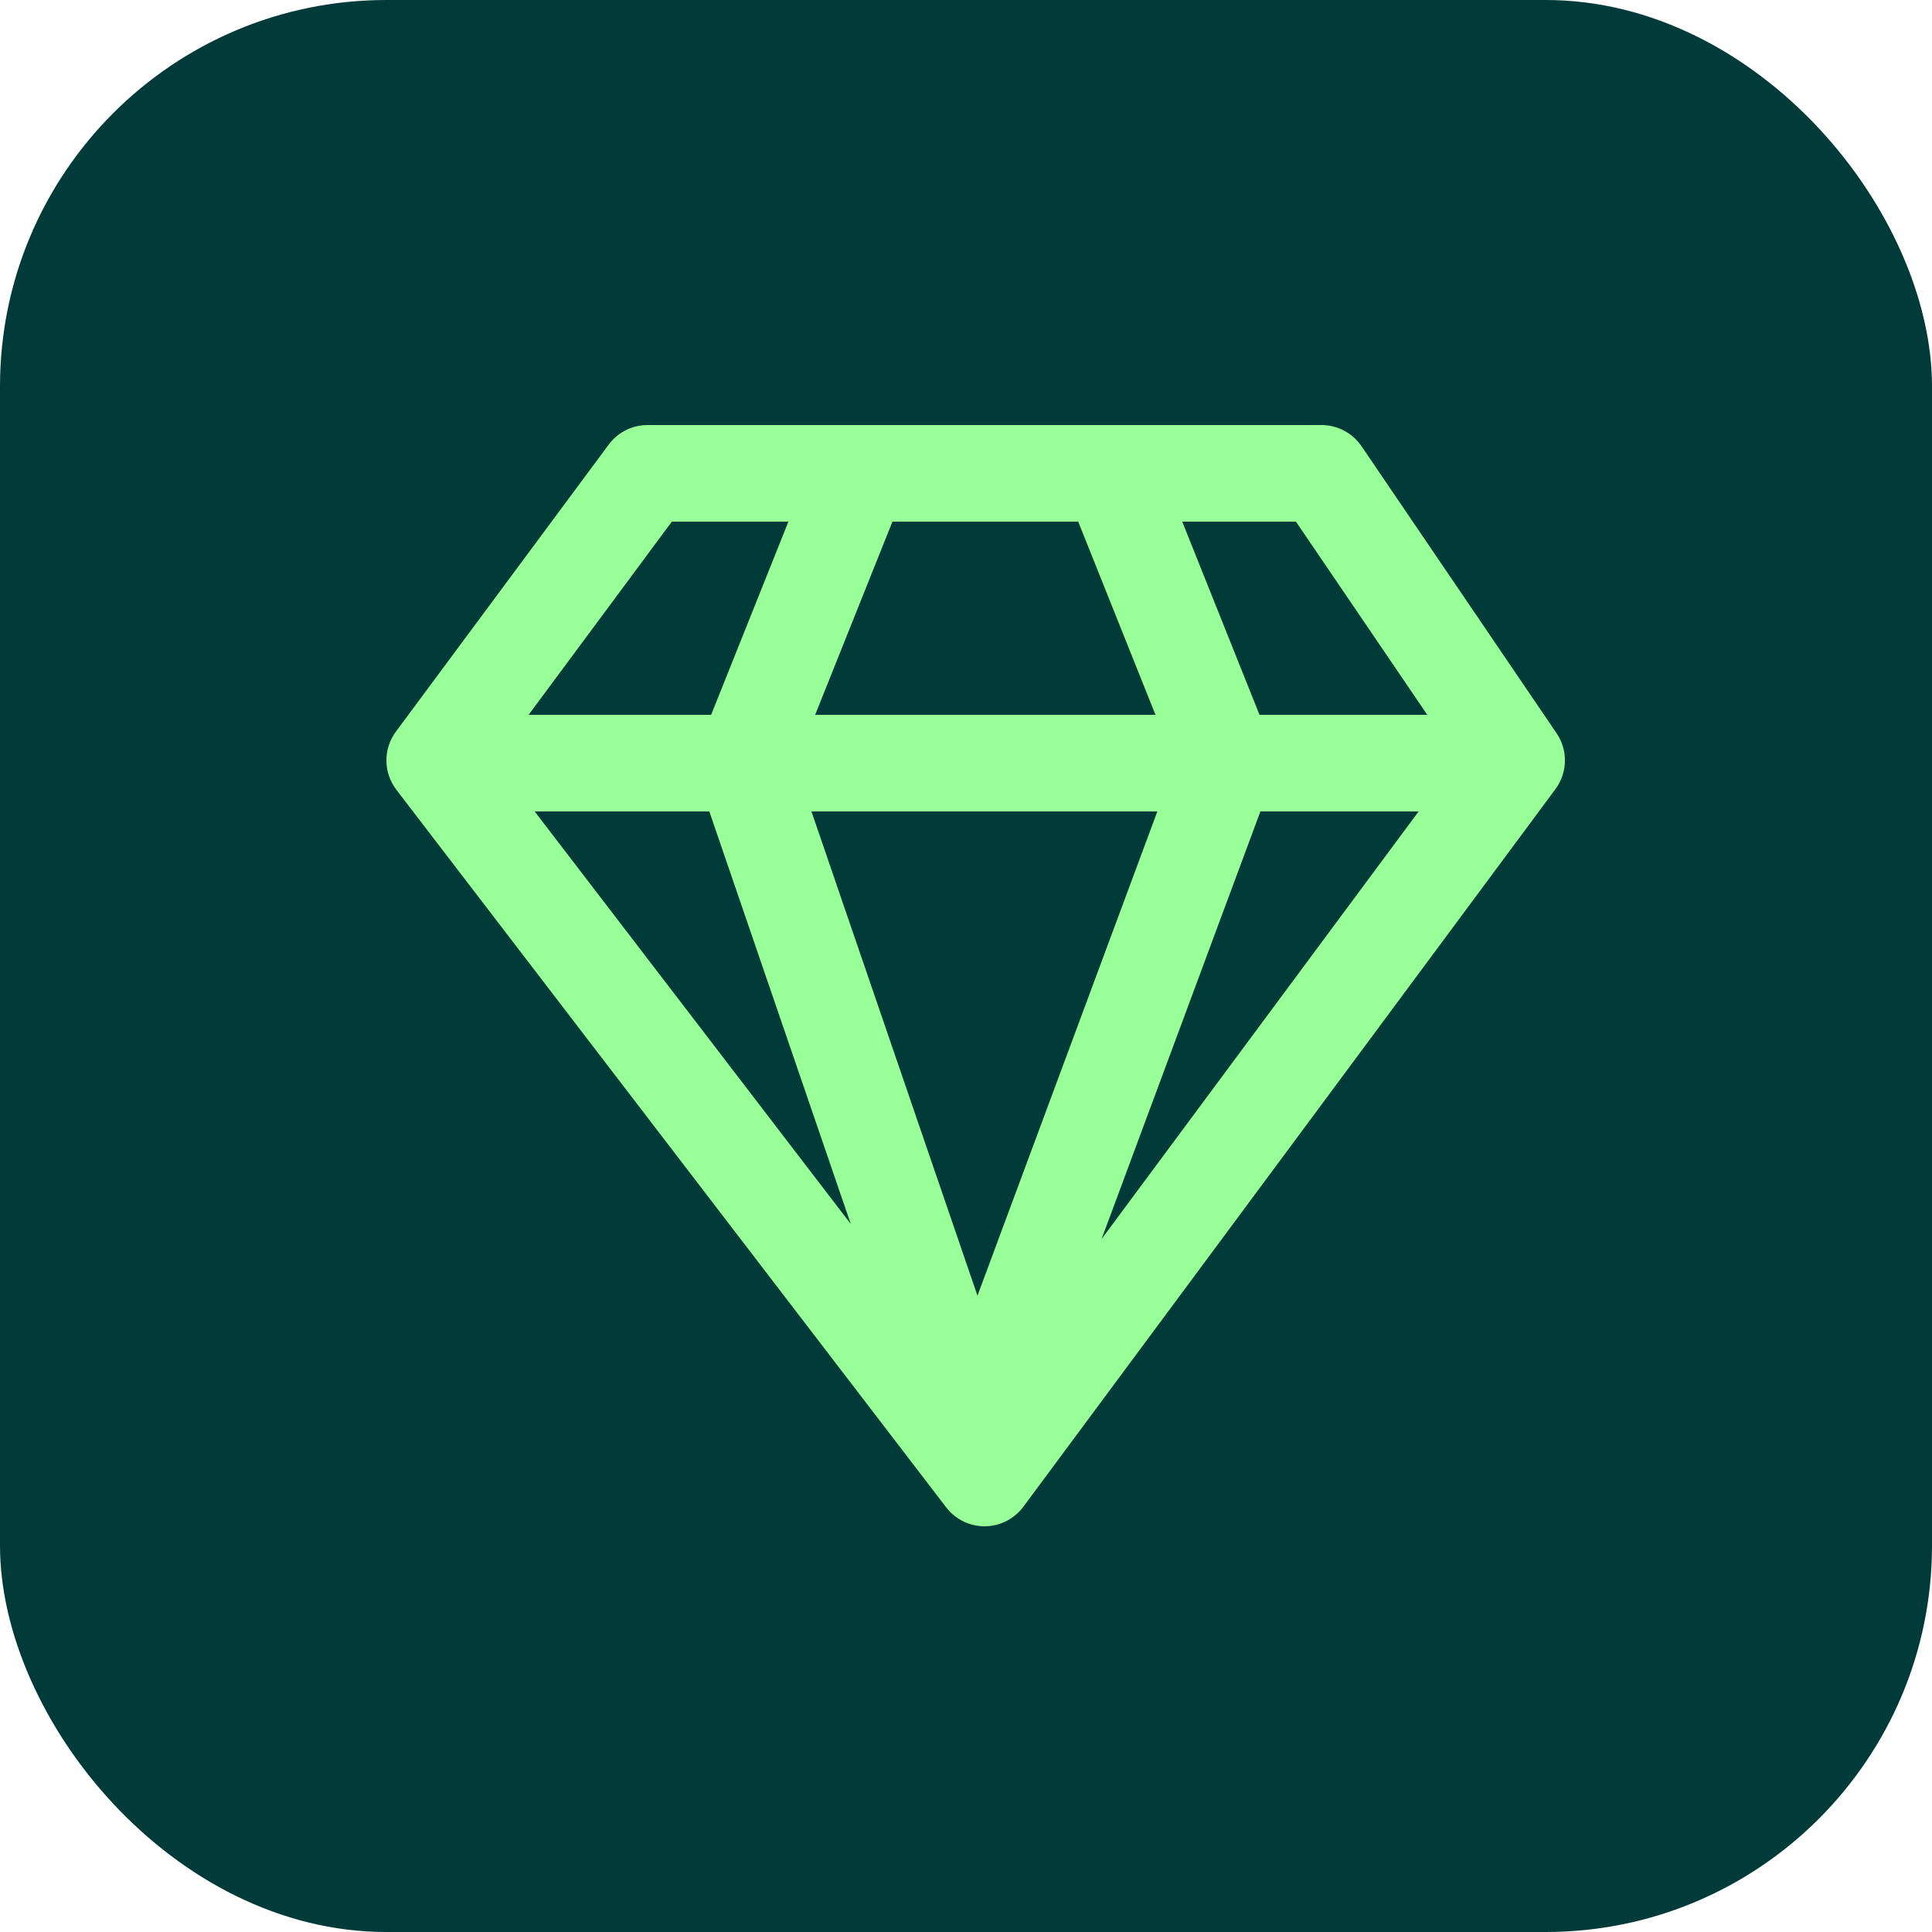
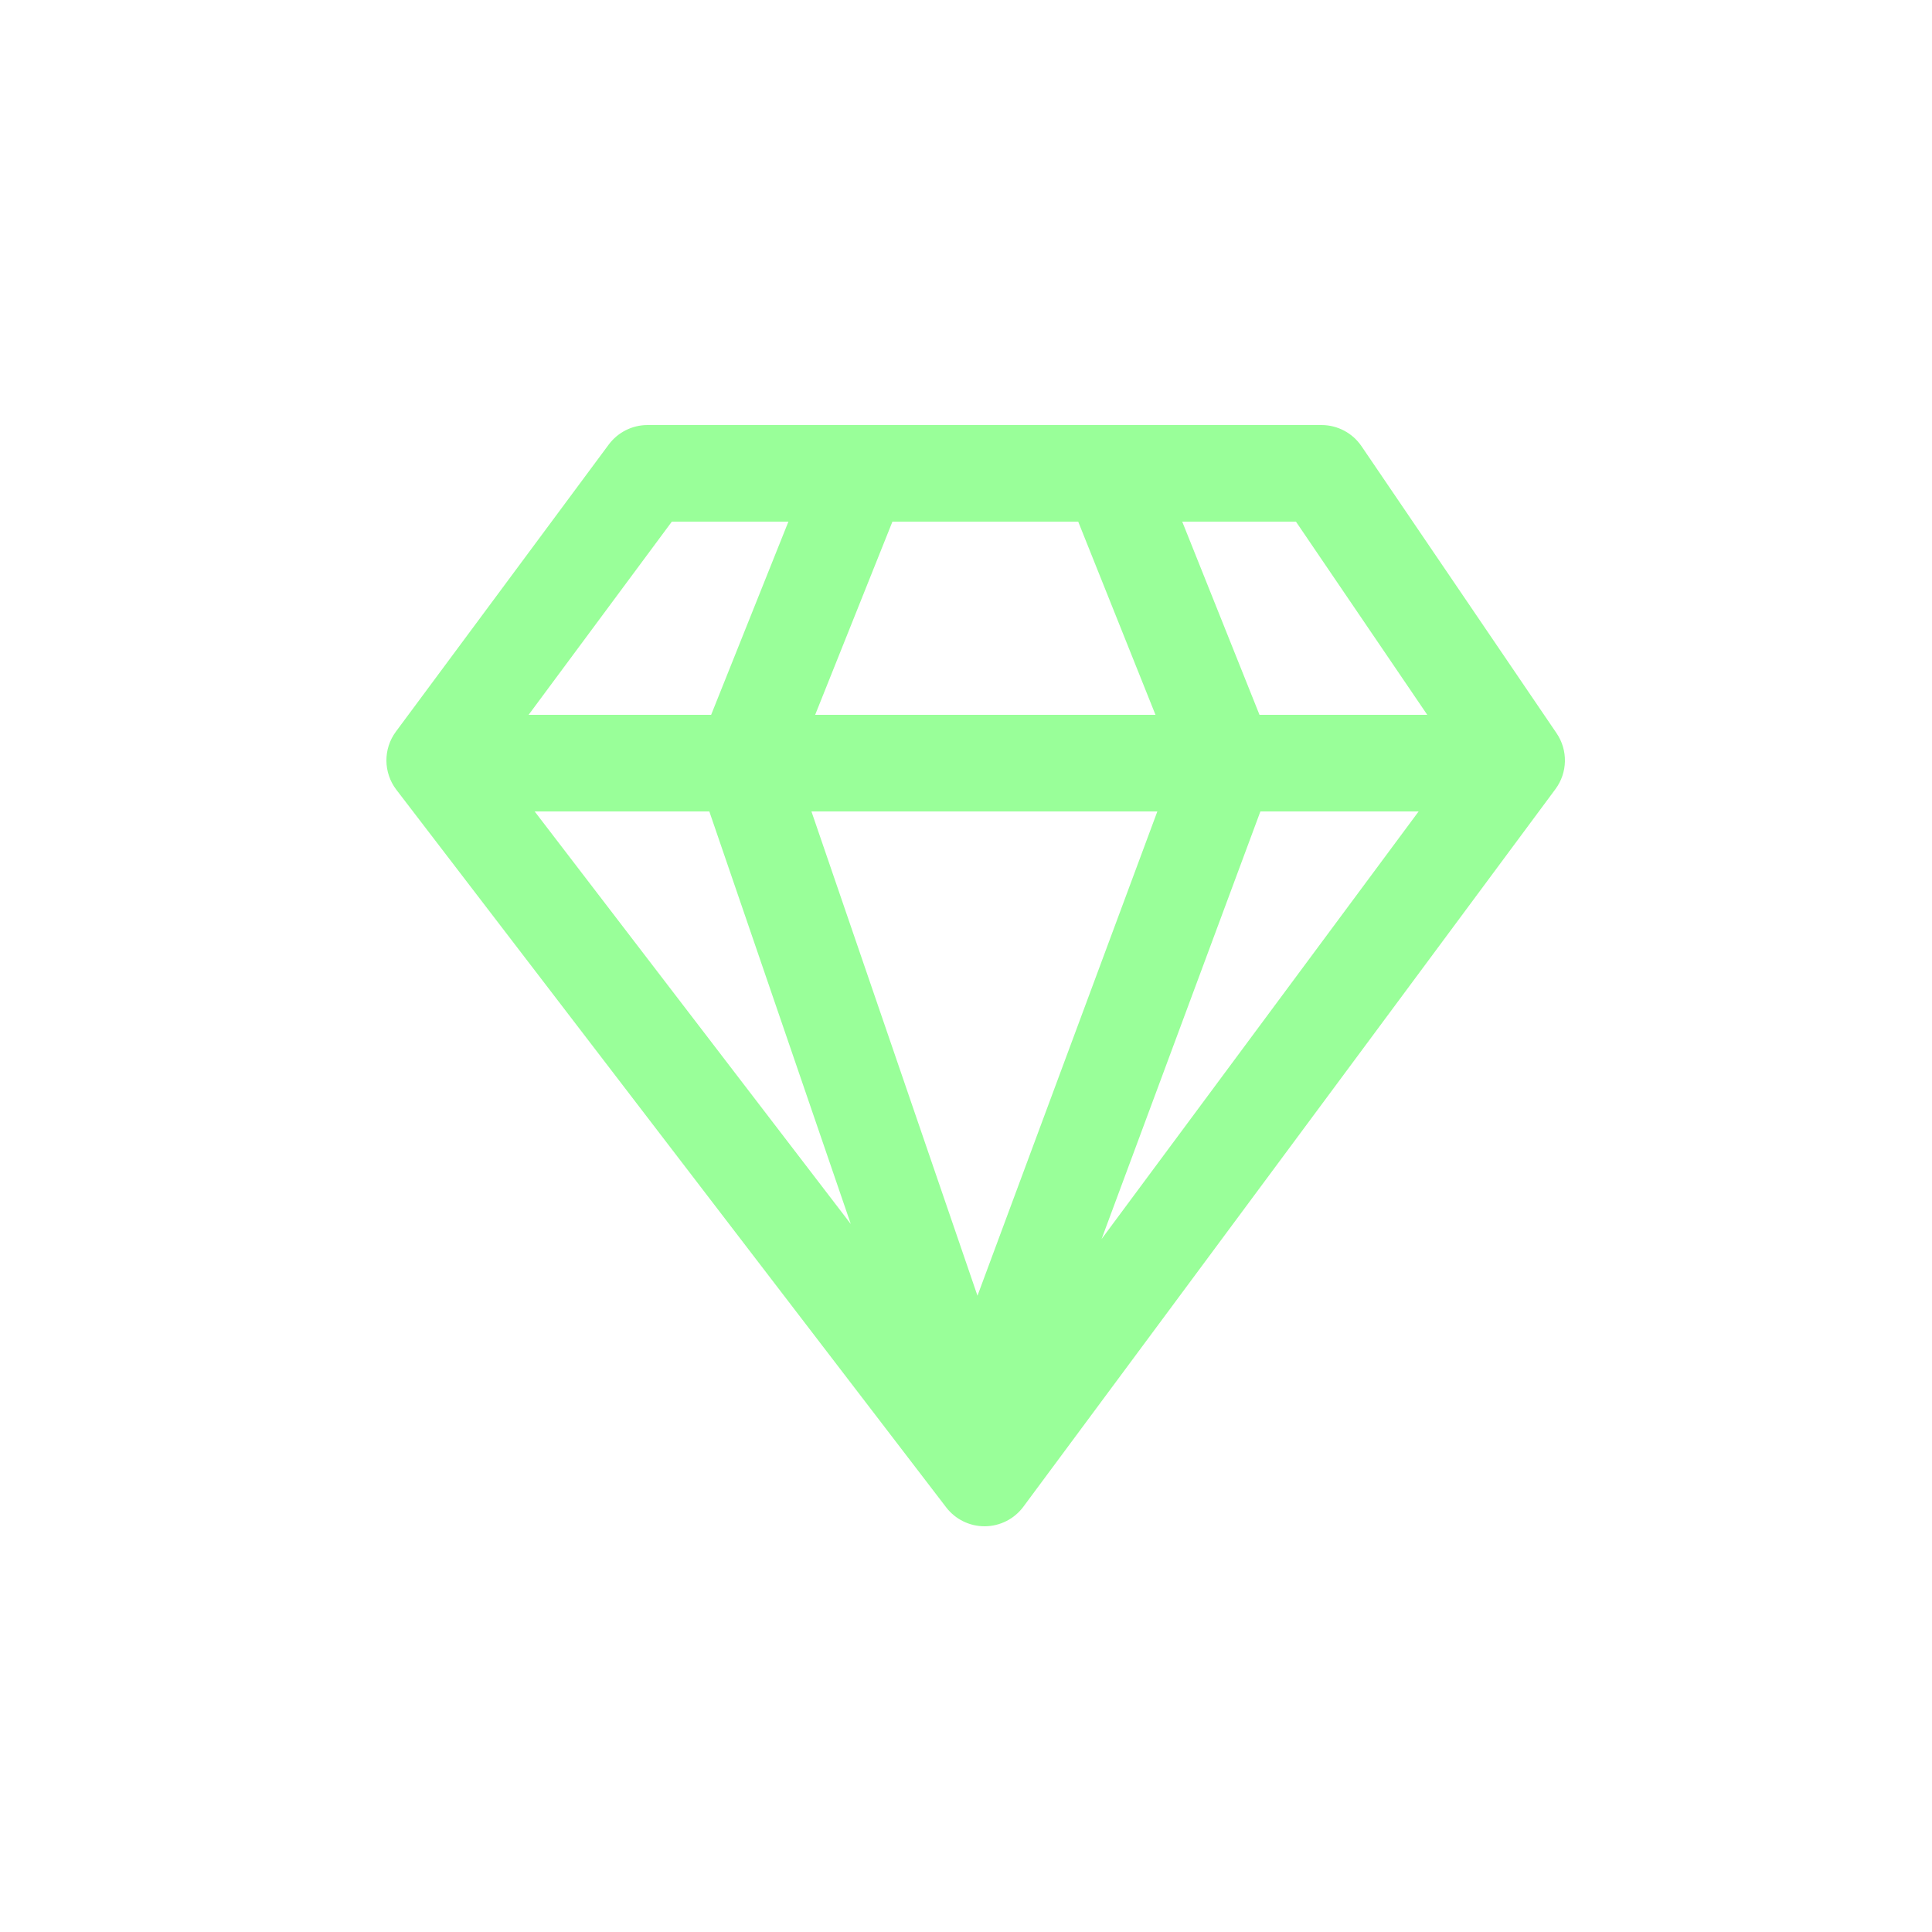
<svg xmlns="http://www.w3.org/2000/svg" width="50" height="50" viewBox="0 0 50 50" fill="none">
-   <rect width="50" height="50" rx="10" fill="#003B3A" />
  <path fill-rule="evenodd" clip-rule="evenodd" d="M16.758 11C16.362 11 15.99 11.188 15.754 11.505L10.246 18.934C9.914 19.382 9.919 19.996 10.258 20.439L24.487 39.01C24.726 39.322 25.097 39.503 25.489 39.5C25.882 39.497 26.25 39.31 26.484 38.995L40.254 20.423C40.571 19.996 40.583 19.416 40.284 18.976L35.235 11.547C35.002 11.205 34.615 11 34.201 11H16.758ZM13.68 18.5L17.387 13.5H20.404L18.404 18.5H13.68ZM13.837 21L22.018 31.677L18.357 21H13.837ZM28.509 32.066L36.714 21H32.619L28.509 32.066ZM36.938 18.5L33.539 13.5H30.596L32.596 18.5H36.938ZM27.904 13.5H23.096L21.096 18.5H29.904L27.904 13.5ZM25.297 33.533L21 21H29.952L25.297 33.533Z" fill="#99FF99" />
</svg>